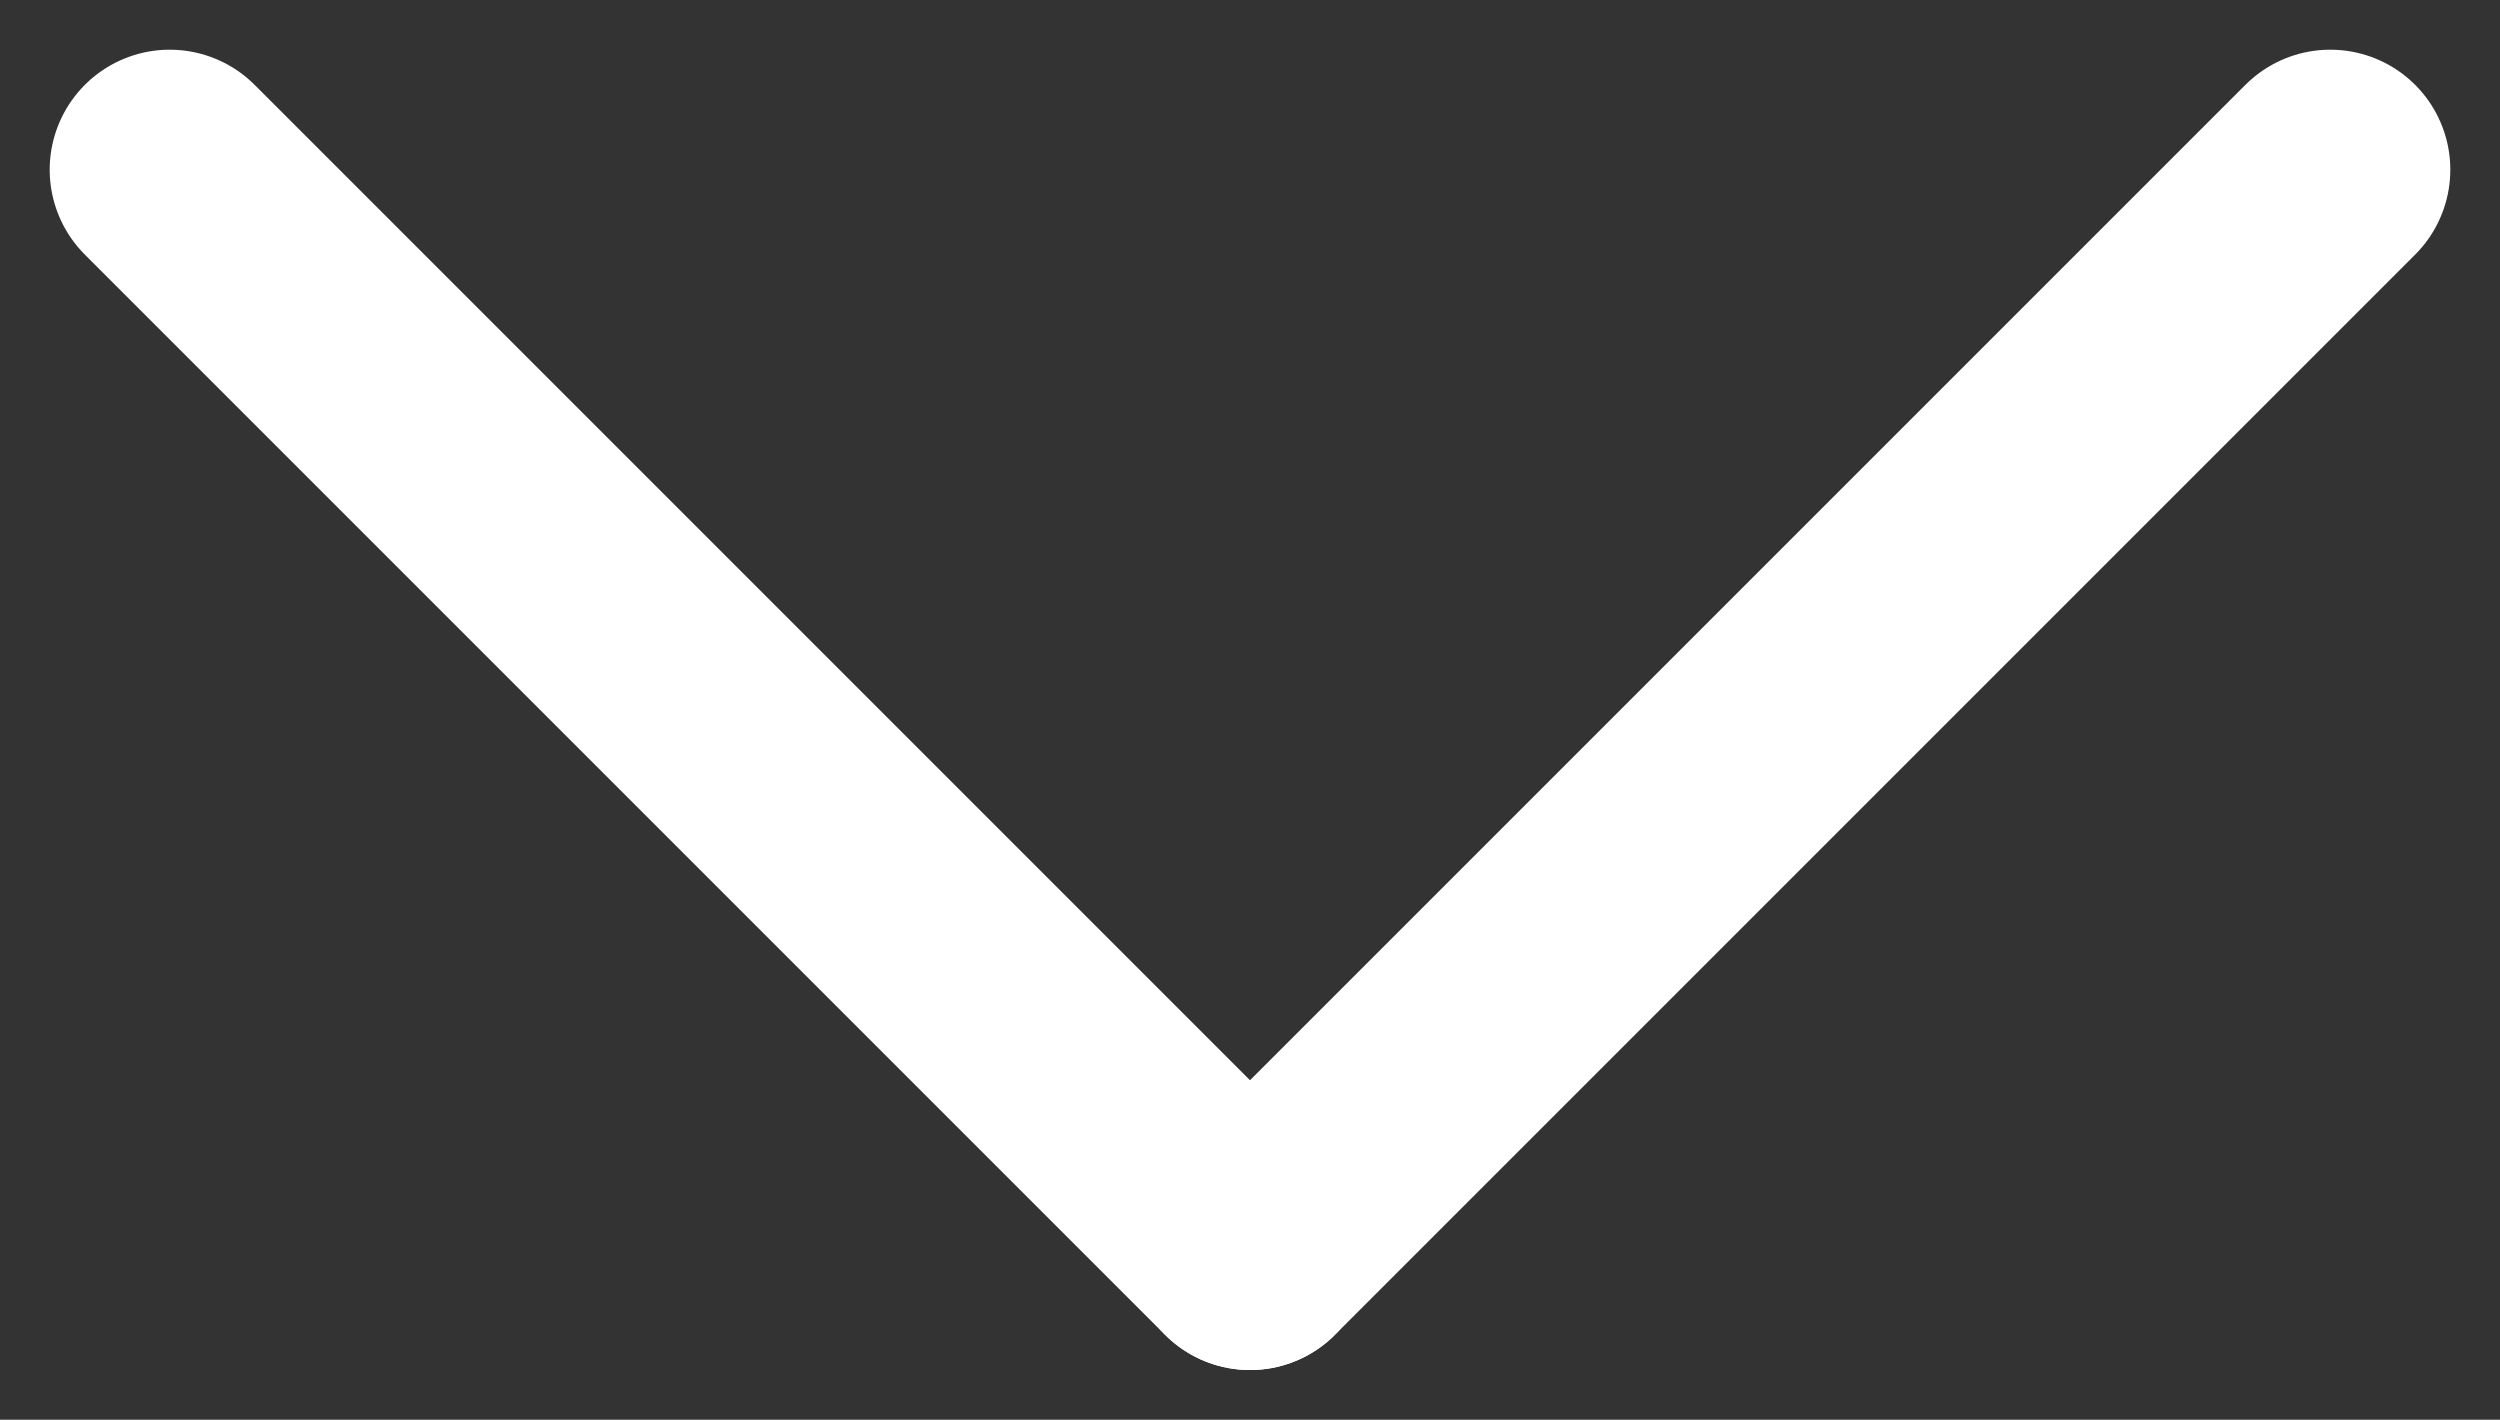
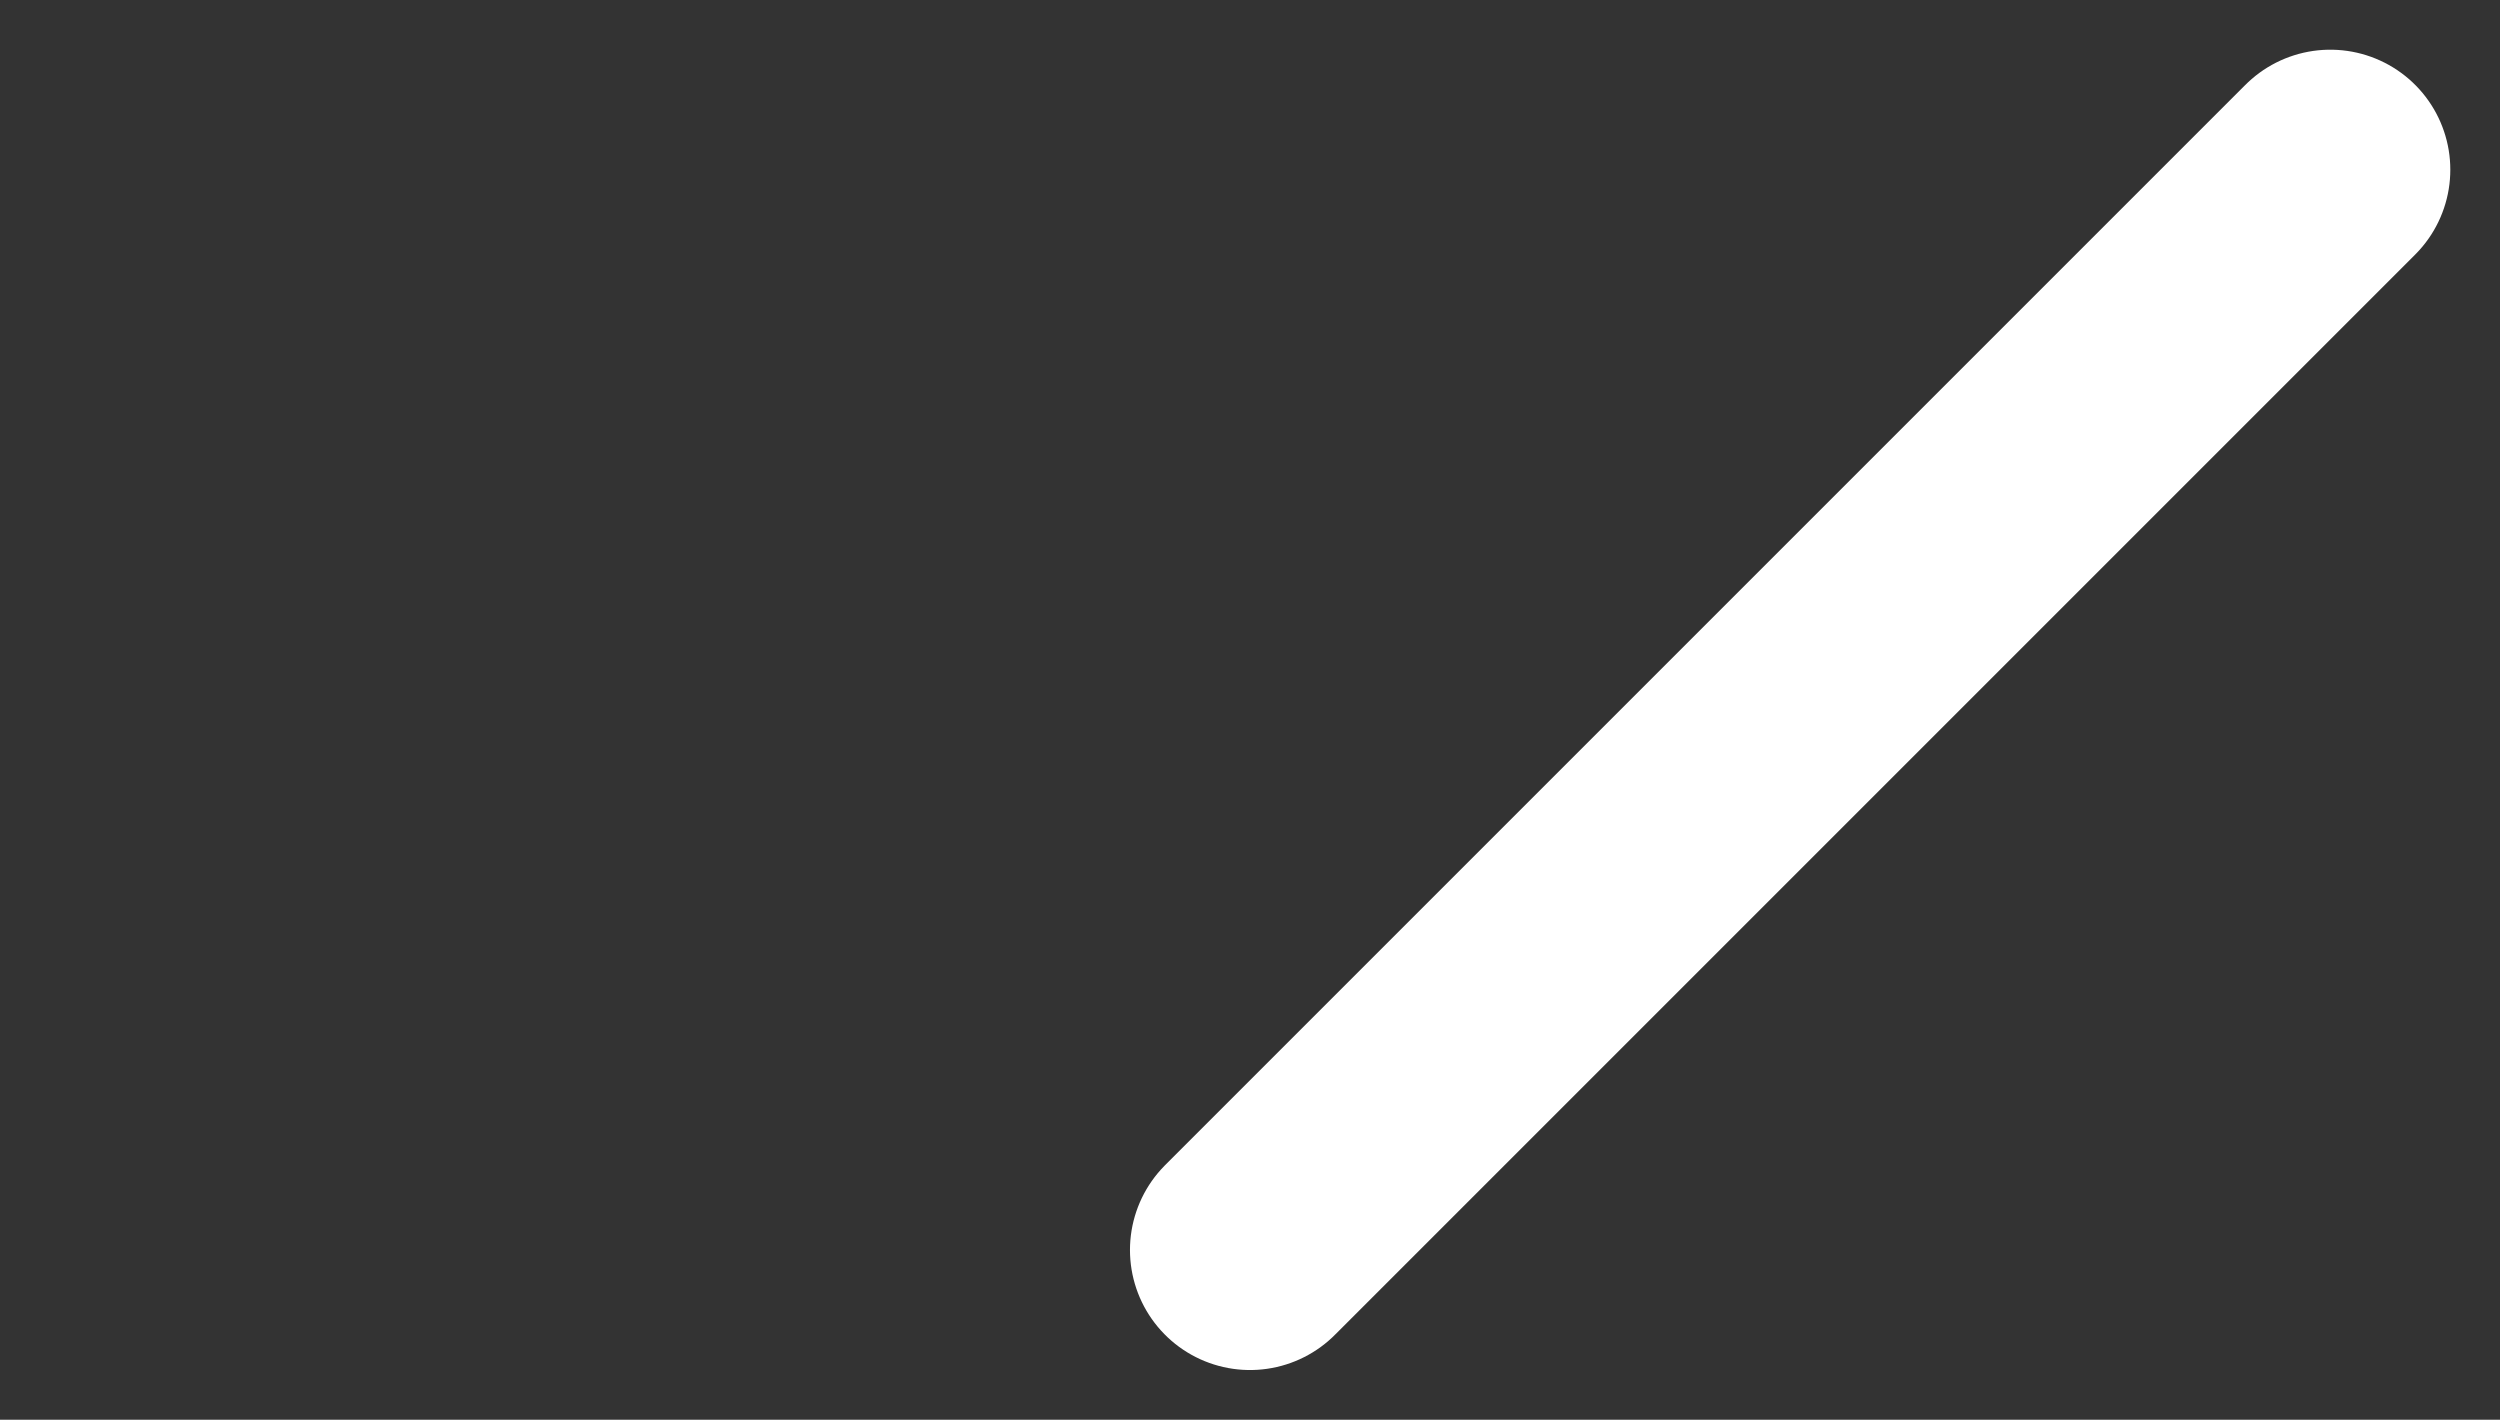
<svg xmlns="http://www.w3.org/2000/svg" width="20.828" height="11.828" viewBox="0 0 20.828 11.828">
  <rect x="0" y="0" width="20.828" height="11.828" fill="#333333" stroke="none" />
  <g id="Group_31" data-name="Group 31" transform="translate(1.414 1.414)">
-     <line id="Line_21" data-name="Line 21" x2="9" y2="9" fill="none" stroke="#fff" stroke-linecap="round" stroke-width="2" />
    <line id="Line_22" data-name="Line 22" x1="9" y2="9" transform="translate(9)" fill="none" stroke="#fff" stroke-linecap="round" stroke-width="2" />
  </g>
</svg>